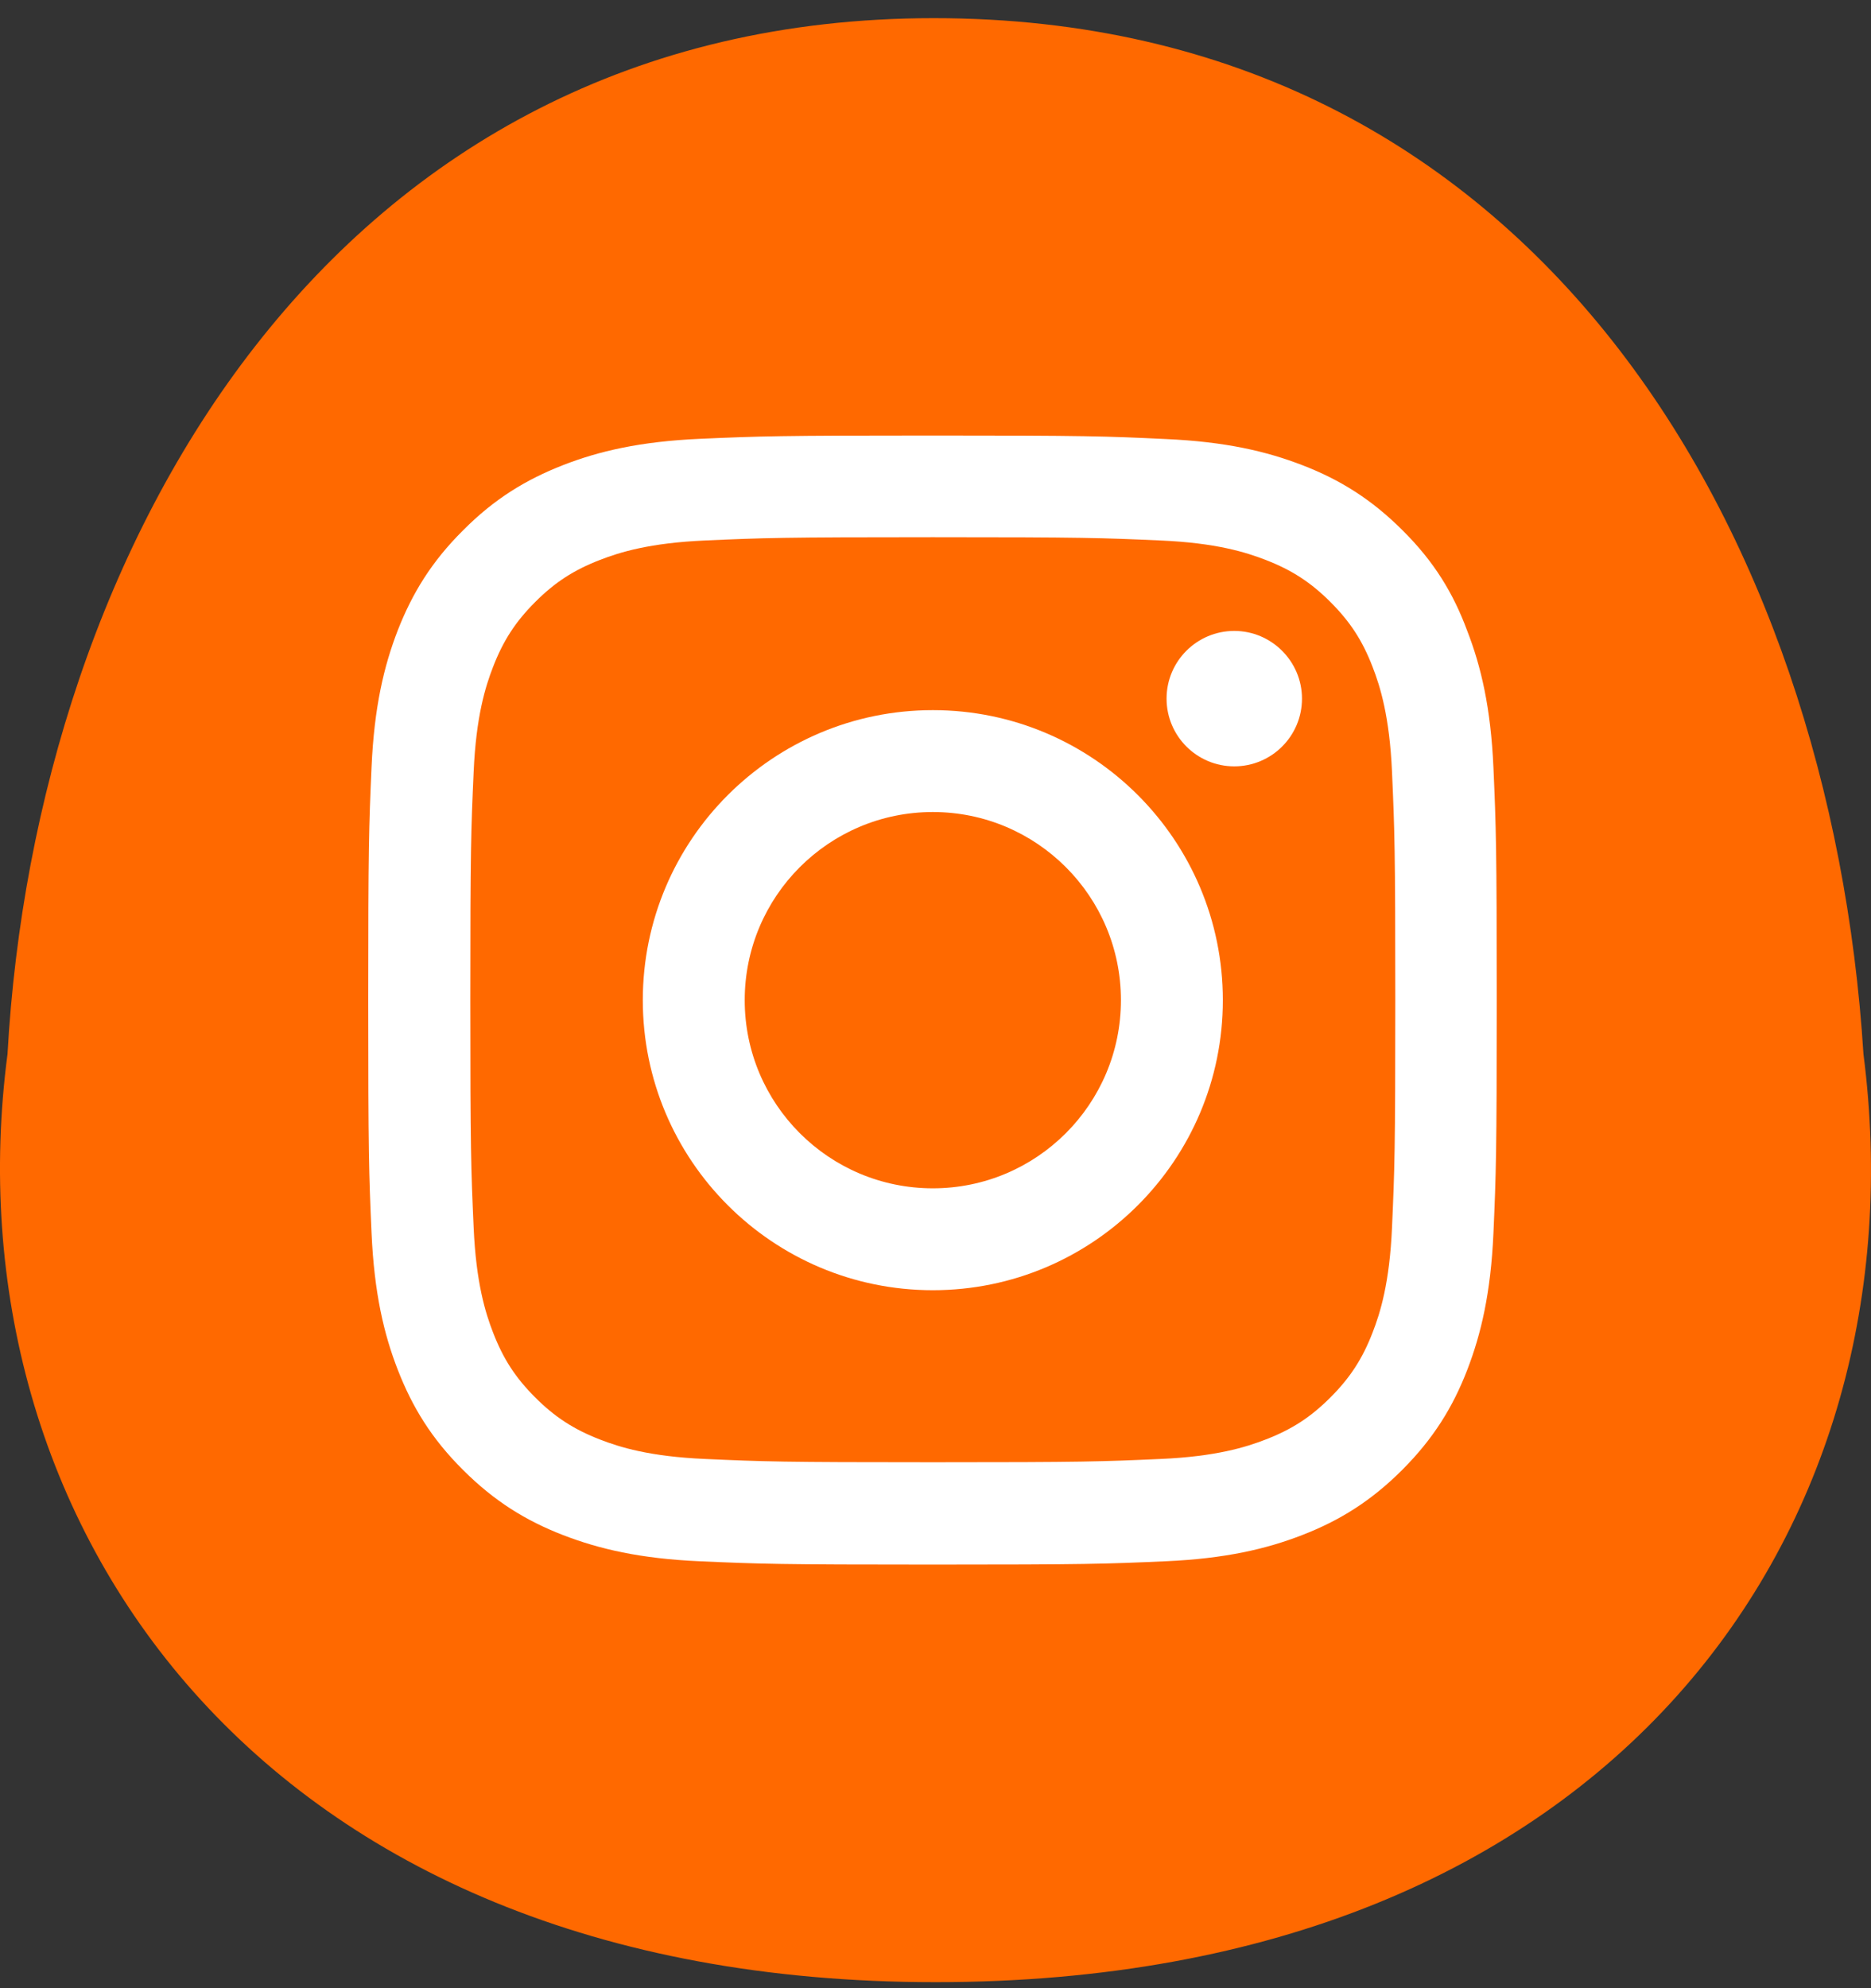
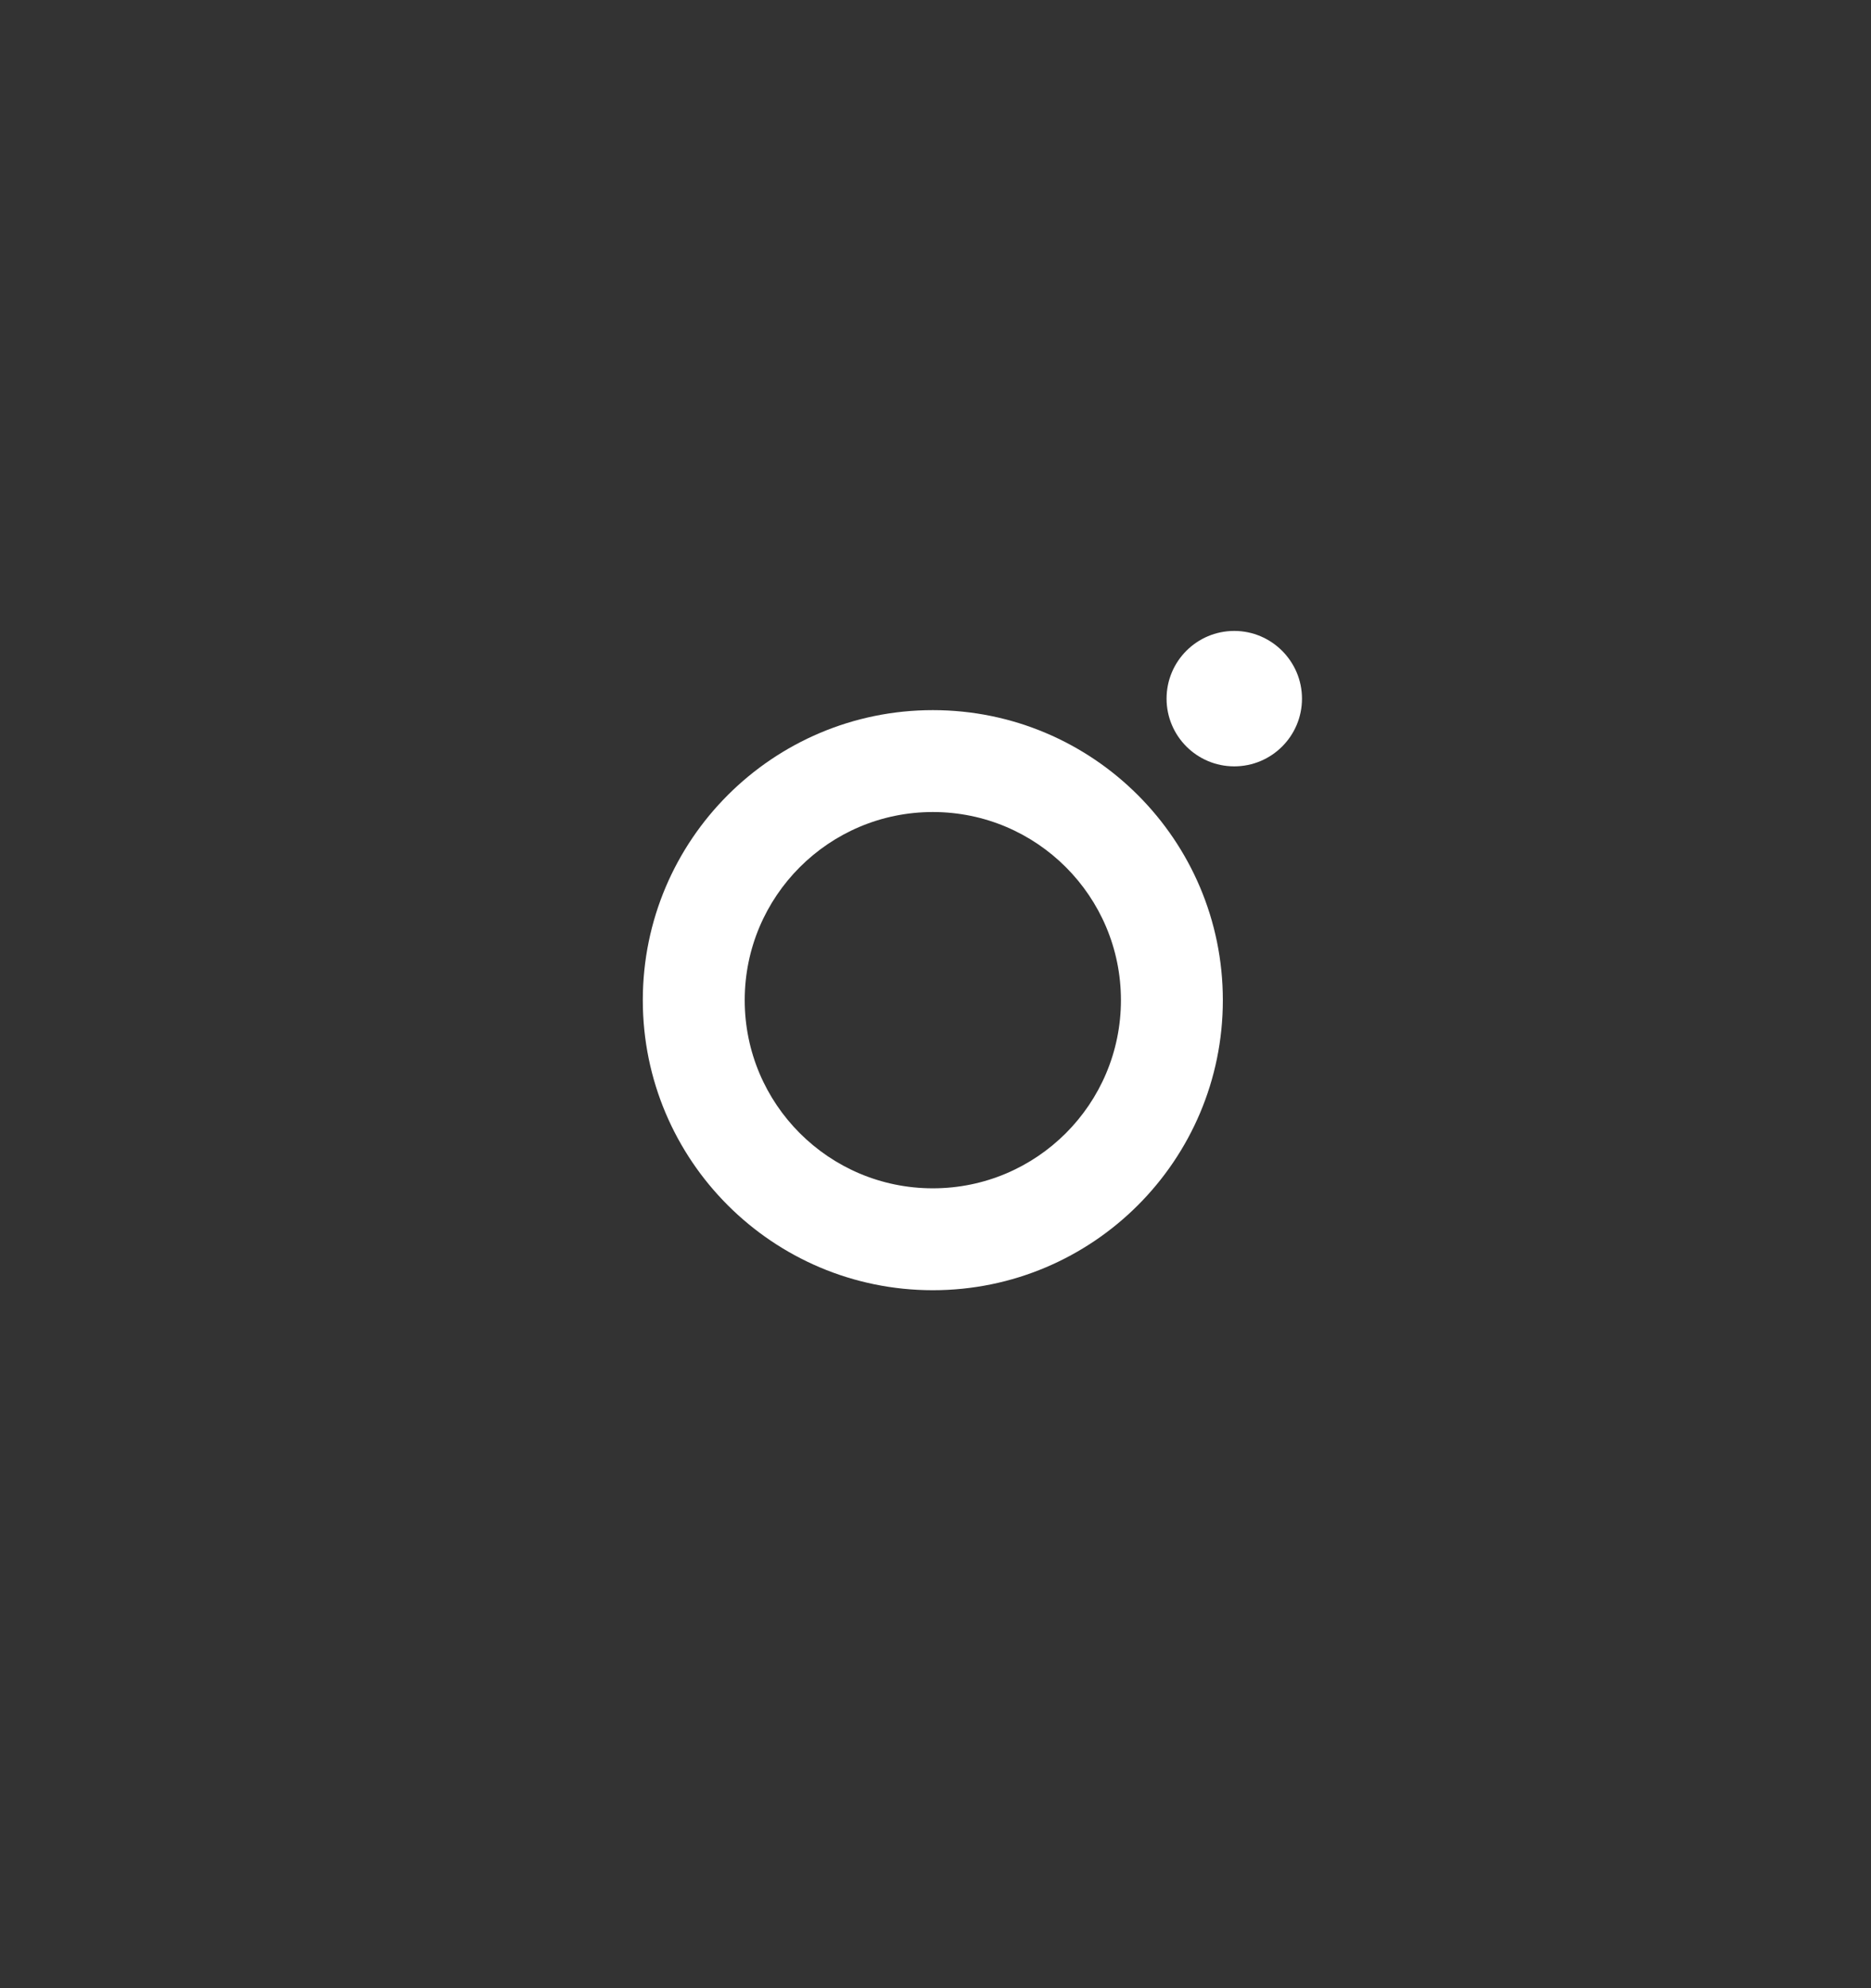
<svg xmlns="http://www.w3.org/2000/svg" width="64" height="68" viewBox="0 0 64 68" fill="none">
  <rect x="0" y="0" width="64" height="68" fill="#333333" stroke="none" />
-   <path d="M31.943 0.621C52.568 0.621 62.62 18.256 63.742 36.051C65.826 52.243 55.246 67.794 32 67.794C8.754 67.794 -1.827 51.923 0.257 36.051C1.219 18.737 11.319 0.621 31.943 0.621Z" fill="#FF6900" />
-   <path d="M31.908 18.373C37.068 18.373 37.679 18.396 39.709 18.486C41.594 18.569 42.613 18.886 43.292 19.15C44.19 19.497 44.838 19.919 45.51 20.591C46.189 21.27 46.604 21.911 46.951 22.809C47.215 23.488 47.532 24.514 47.615 26.392C47.705 28.429 47.728 29.04 47.728 34.193C47.728 39.353 47.705 39.964 47.615 41.993C47.532 43.879 47.215 44.897 46.951 45.576C46.604 46.474 46.181 47.123 45.51 47.794C44.831 48.473 44.19 48.888 43.292 49.235C42.613 49.499 41.587 49.816 39.709 49.899C37.672 49.99 37.061 50.012 31.908 50.012C26.748 50.012 26.137 49.99 24.108 49.899C22.222 49.816 21.203 49.499 20.524 49.235C19.627 48.888 18.978 48.466 18.306 47.794C17.628 47.115 17.213 46.474 16.866 45.576C16.602 44.897 16.285 43.871 16.202 41.993C16.111 39.956 16.088 39.345 16.088 34.193C16.088 29.033 16.111 28.422 16.202 26.392C16.285 24.506 16.602 23.488 16.866 22.809C17.213 21.911 17.635 21.262 18.306 20.591C18.985 19.912 19.627 19.497 20.524 19.15C21.203 18.886 22.229 18.569 24.108 18.486C26.137 18.396 26.748 18.373 31.908 18.373ZM31.908 14.895C26.665 14.895 26.009 14.918 23.949 15.008C21.897 15.099 20.487 15.431 19.265 15.906C17.99 16.404 16.911 17.06 15.84 18.139C14.761 19.21 14.104 20.289 13.607 21.556C13.131 22.786 12.799 24.189 12.709 26.241C12.618 28.308 12.596 28.965 12.596 34.208C12.596 39.451 12.618 40.107 12.709 42.166C12.799 44.218 13.131 45.629 13.607 46.851C14.104 48.126 14.761 49.205 15.84 50.276C16.911 51.347 17.99 52.011 19.257 52.502C20.487 52.977 21.89 53.309 23.942 53.399C26.001 53.49 26.658 53.513 31.901 53.513C37.144 53.513 37.8 53.49 39.859 53.399C41.911 53.309 43.322 52.977 44.544 52.502C45.812 52.011 46.89 51.347 47.962 50.276C49.033 49.205 49.697 48.126 50.187 46.859C50.662 45.629 50.994 44.226 51.085 42.174C51.175 40.115 51.198 39.458 51.198 34.215C51.198 28.972 51.175 28.316 51.085 26.256C50.994 24.204 50.662 22.794 50.187 21.572C49.712 20.289 49.056 19.21 47.977 18.139C46.905 17.068 45.827 16.404 44.559 15.914C43.33 15.438 41.926 15.107 39.874 15.016C37.807 14.918 37.151 14.895 31.908 14.895Z" fill="white" />
  <path d="M31.909 24.288C26.432 24.288 21.988 28.731 21.988 34.208C21.988 39.685 26.432 44.128 31.909 44.128C37.385 44.128 41.829 39.685 41.829 34.208C41.829 28.731 37.385 24.288 31.909 24.288ZM31.909 40.643C28.355 40.643 25.474 37.761 25.474 34.208C25.474 30.655 28.355 27.773 31.909 27.773C35.462 27.773 38.343 30.655 38.343 34.208C38.343 37.761 35.462 40.643 31.909 40.643Z" fill="white" />
  <path d="M44.536 23.895C44.536 25.177 43.495 26.211 42.22 26.211C40.938 26.211 39.904 25.17 39.904 23.895C39.904 22.612 40.945 21.579 42.22 21.579C43.495 21.579 44.536 22.62 44.536 23.895Z" fill="white" />
</svg>